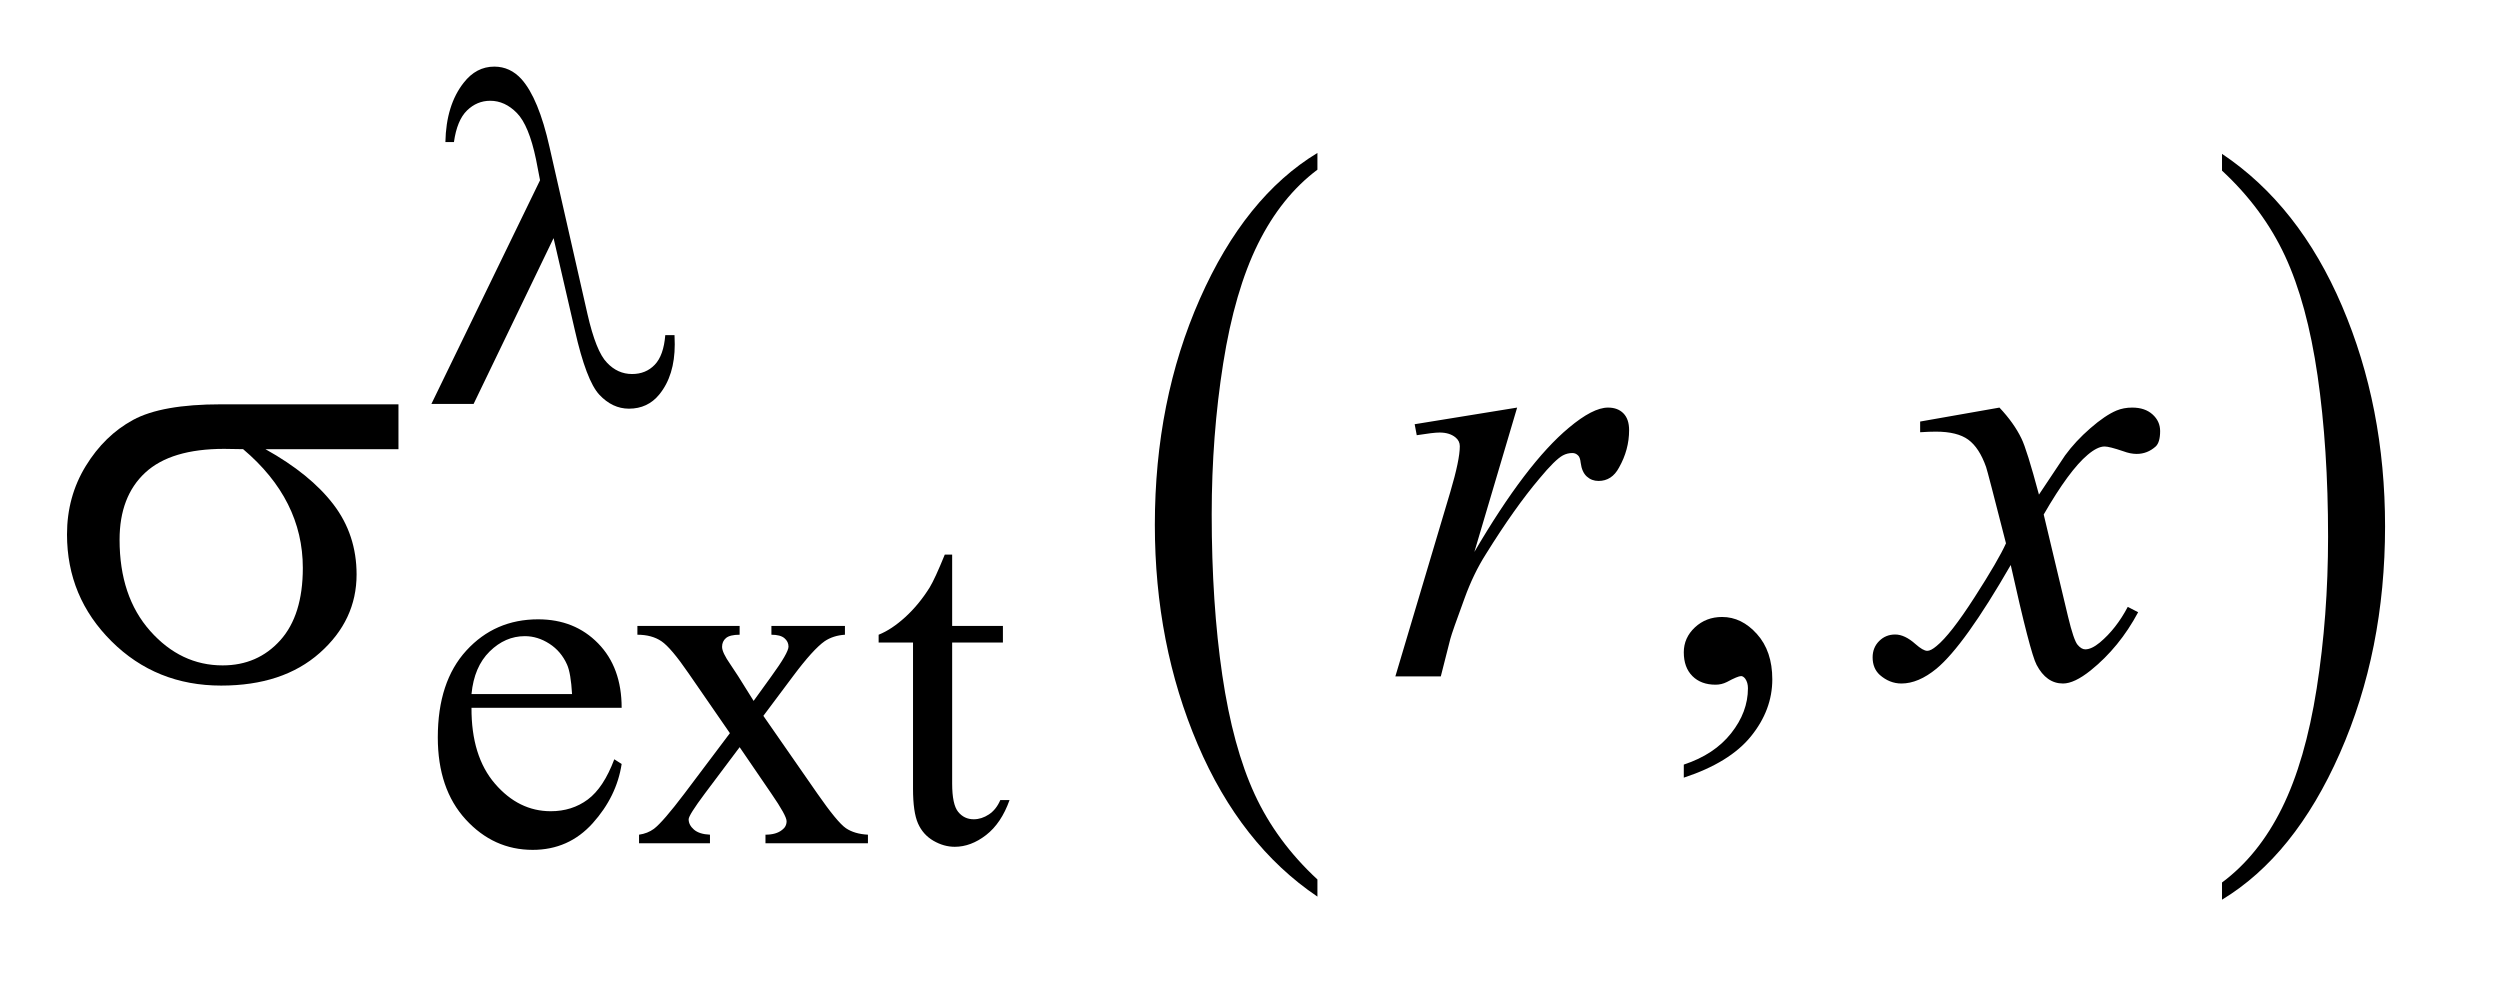
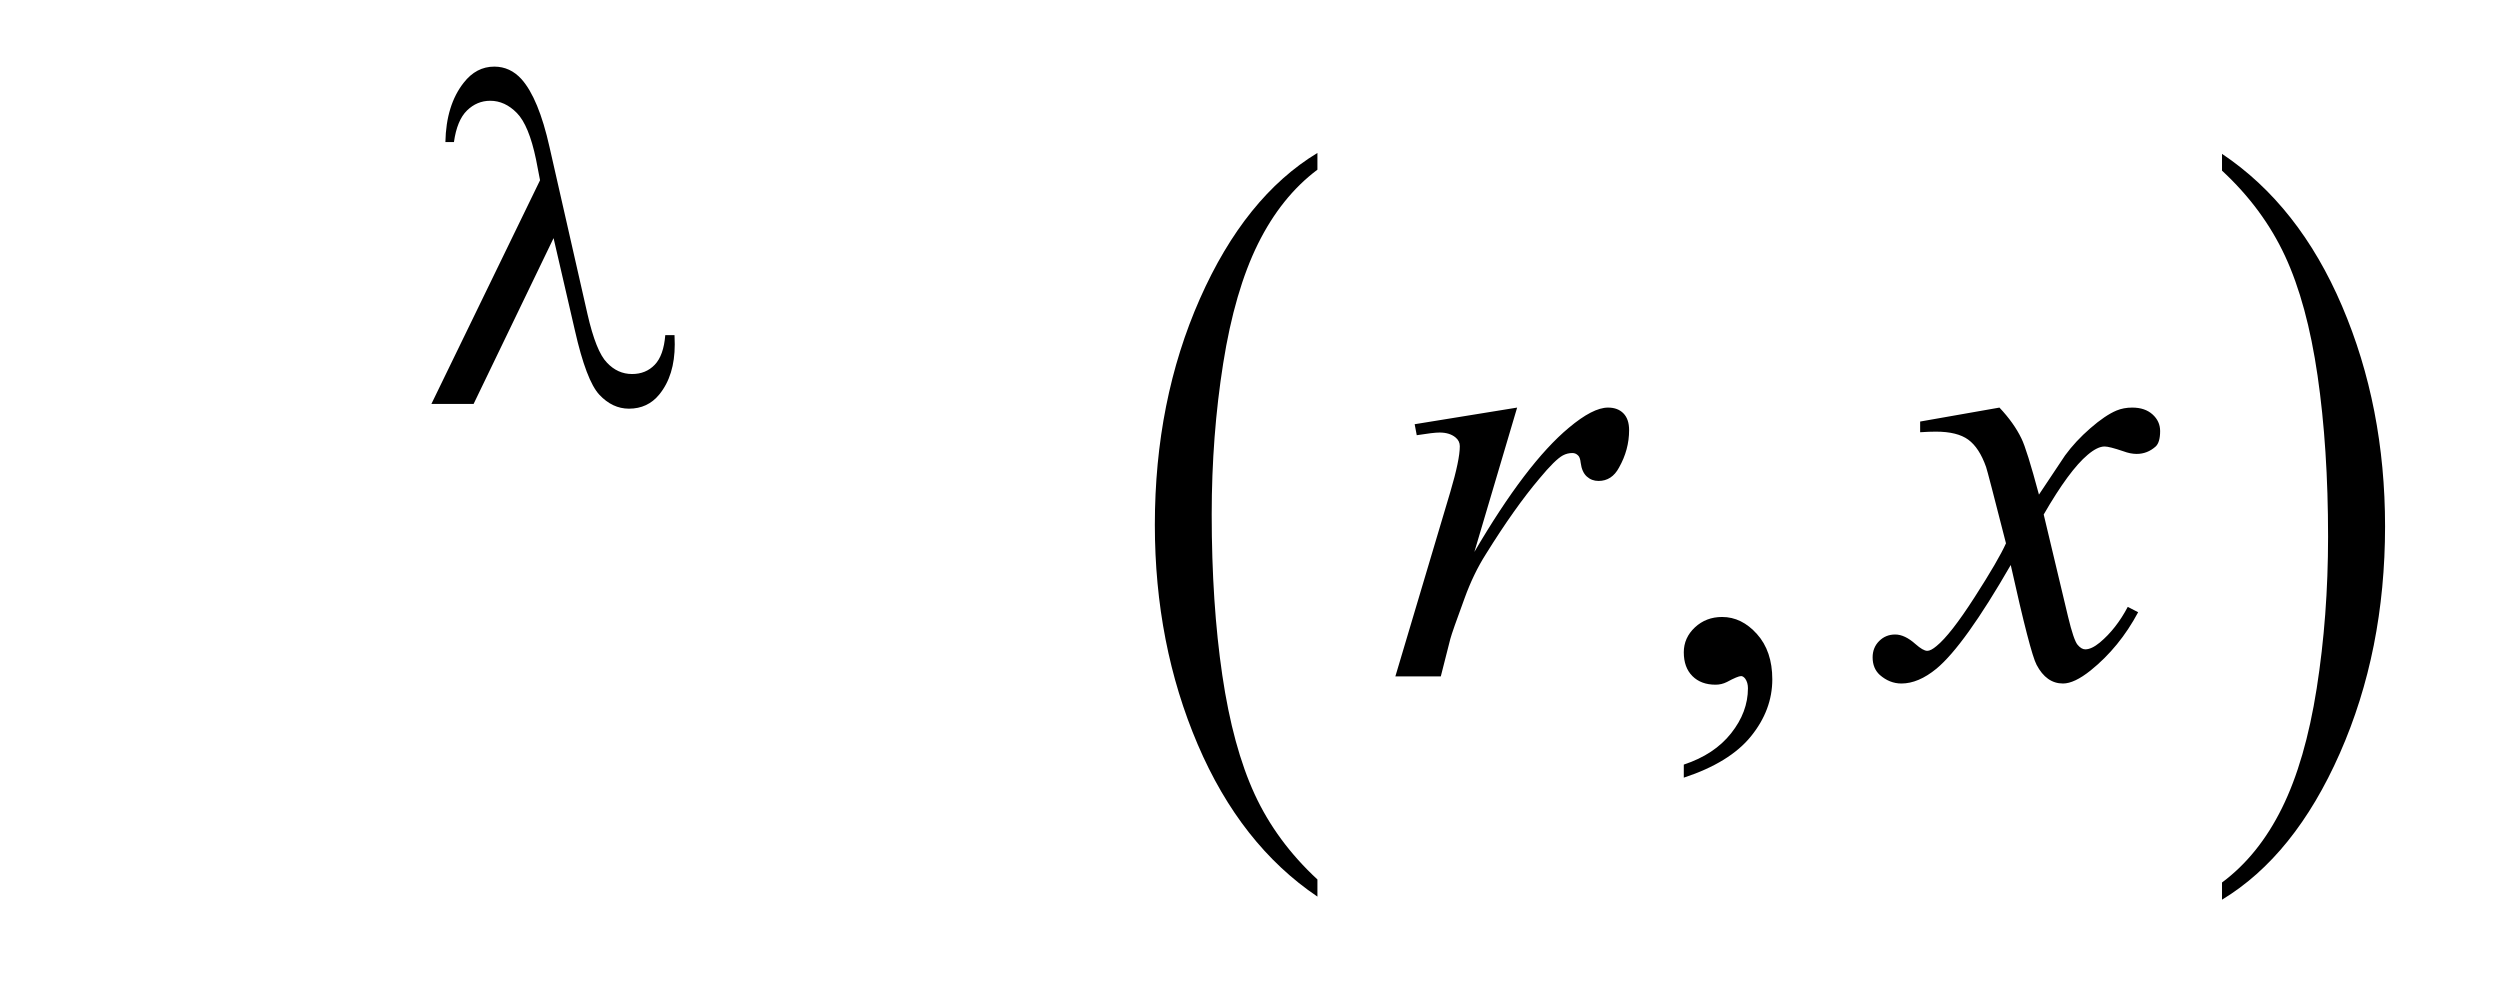
<svg xmlns="http://www.w3.org/2000/svg" stroke-dasharray="none" shape-rendering="auto" font-family="'Dialog'" text-rendering="auto" width="58" fill-opacity="1" color-interpolation="auto" color-rendering="auto" preserveAspectRatio="xMidYMid meet" font-size="12px" viewBox="0 0 58 23" fill="black" stroke="black" image-rendering="auto" stroke-miterlimit="10" stroke-linecap="square" stroke-linejoin="miter" font-style="normal" stroke-width="1" height="23" stroke-dashoffset="0" font-weight="normal" stroke-opacity="1">
  <defs id="genericDefs" />
  <g>
    <defs id="defs1">
      <clipPath clipPathUnits="userSpaceOnUse" id="clipPath1">
        <path d="M1.065 1.983 L37.418 1.983 L37.418 16.329 L1.065 16.329 L1.065 1.983 Z" />
      </clipPath>
      <clipPath clipPathUnits="userSpaceOnUse" id="clipPath2">
        <path d="M34.02 63.348 L34.02 521.683 L1195.449 521.683 L1195.449 63.348 Z" />
      </clipPath>
    </defs>
    <g transform="scale(1.576,1.576) translate(-1.065,-1.983) matrix(0.031,0,0,0.031,0,0)">
      <path d="M659.953 481.594 L659.953 489.734 Q623.453 465.109 603.094 417.453 Q582.75 369.812 582.75 313.172 Q582.75 254.25 604.141 205.844 Q625.547 157.438 659.953 136.594 L659.953 144.547 Q642.766 157.438 631.703 179.797 Q620.656 202.141 615.203 236.531 Q609.75 270.922 609.75 308.234 Q609.75 350.484 614.781 384.594 Q619.812 418.688 630.156 441.141 Q640.516 463.594 659.953 481.594 Z" stroke="none" clip-path="url(#clipPath2)" />
    </g>
    <g transform="matrix(0.049,0,0,0.049,-1.678,-3.124)">
      <path d="M1086.297 144.547 L1086.297 136.594 Q1122.797 161.031 1143.141 208.688 Q1163.5 256.328 1163.5 312.984 Q1163.5 371.891 1142.094 420.391 Q1120.703 468.906 1086.297 489.734 L1086.297 481.594 Q1103.641 468.703 1114.688 446.344 Q1125.734 424 1131.125 389.719 Q1136.516 355.422 1136.516 317.906 Q1136.516 275.844 1131.547 241.656 Q1126.578 207.453 1116.156 185 Q1105.734 162.547 1086.297 144.547 Z" stroke="none" clip-path="url(#clipPath2)" />
    </g>
    <g transform="matrix(0.049,0,0,0.049,-1.678,-3.124)">
-       <path d="M257.484 398.875 Q257.375 421.781 268.594 434.812 Q279.828 447.844 295 447.844 Q305.094 447.844 312.562 442.281 Q320.031 436.719 325.094 423.25 L328.578 425.484 Q326.219 440.875 314.875 453.516 Q303.531 466.141 286.453 466.141 Q267.922 466.141 254.719 451.719 Q241.531 437.281 241.531 412.906 Q241.531 386.516 255.062 371.75 Q268.594 356.984 289.047 356.984 Q306.328 356.984 317.453 368.391 Q328.578 379.781 328.578 398.875 L257.484 398.875 ZM257.484 392.359 L305.094 392.359 Q304.531 382.484 302.734 378.438 Q299.938 372.141 294.375 368.547 Q288.812 364.953 282.75 364.953 Q273.438 364.953 266.078 372.203 Q258.719 379.438 257.484 392.359 ZM336.031 360.125 L384.438 360.125 L384.438 364.281 Q379.828 364.281 377.969 365.859 Q376.125 367.422 376.125 370.016 Q376.125 372.703 380.062 378.328 Q381.297 380.125 383.766 383.938 L391.062 395.609 L399.484 383.938 Q407.578 372.812 407.578 369.906 Q407.578 367.547 405.656 365.922 Q403.75 364.281 399.484 364.281 L399.484 360.125 L434.297 360.125 L434.297 364.281 Q428.797 364.625 424.75 367.312 Q419.25 371.141 409.703 383.938 L395.672 402.688 L421.266 439.531 Q430.703 453.109 434.75 455.875 Q438.797 458.625 445.188 458.953 L445.188 463 L396.672 463 L396.672 458.953 Q401.734 458.953 404.531 456.703 Q406.672 455.141 406.672 452.562 Q406.672 449.969 399.484 439.531 L384.438 417.516 L367.922 439.531 Q360.297 449.75 360.297 451.656 Q360.297 454.359 362.812 456.547 Q365.344 458.734 370.391 458.953 L370.391 463 L336.812 463 L336.812 458.953 Q340.859 458.391 343.891 456.156 Q348.156 452.891 358.266 439.531 L379.828 410.891 L360.297 382.594 Q351.984 370.453 347.438 367.375 Q342.891 364.281 336.031 364.281 L336.031 360.125 ZM485.062 326.328 L485.062 360.125 L509.094 360.125 L509.094 367.984 L485.062 367.984 L485.062 434.703 Q485.062 444.688 487.922 448.172 Q490.781 451.656 495.281 451.656 Q498.984 451.656 502.469 449.359 Q505.953 447.047 507.859 442.562 L512.234 442.562 Q508.312 453.562 501.125 459.125 Q493.938 464.688 486.297 464.688 Q481.125 464.688 476.188 461.828 Q471.25 458.953 468.891 453.625 Q466.531 448.281 466.531 437.172 L466.531 367.984 L450.25 367.984 L450.25 364.281 Q456.422 361.812 462.875 355.922 Q469.344 350.016 474.391 341.938 Q476.969 337.672 481.578 326.328 L485.062 326.328 Z" stroke="none" clip-path="url(#clipPath2)" />
-     </g>
+       </g>
    <g transform="matrix(0.049,0,0,0.049,-1.678,-3.124)">
      <path d="M831.469 431.953 L831.469 425.766 Q845.953 420.984 853.891 410.922 Q861.844 400.875 861.844 389.625 Q861.844 386.953 860.578 385.125 Q859.594 383.859 858.609 383.859 Q857.062 383.859 851.859 386.672 Q849.328 387.938 846.516 387.938 Q839.625 387.938 835.547 383.859 Q831.469 379.781 831.469 372.609 Q831.469 365.719 836.734 360.797 Q842.016 355.875 849.609 355.875 Q858.891 355.875 866.125 363.969 Q873.375 372.047 873.375 385.406 Q873.375 399.891 863.312 412.328 Q853.266 424.781 831.469 431.953 Z" stroke="none" clip-path="url(#clipPath2)" />
    </g>
    <g transform="matrix(0.049,0,0,0.049,-1.678,-3.124)">
      <path d="M704.047 264.609 L752.562 256.734 L732.312 325.078 Q756.922 283.031 777.031 266.297 Q788.422 256.734 795.594 256.734 Q800.234 256.734 802.906 259.484 Q805.578 262.219 805.578 267.422 Q805.578 276.703 800.797 285.141 Q797.422 291.469 791.094 291.469 Q787.859 291.469 785.531 289.359 Q783.219 287.25 782.656 282.891 Q782.375 280.219 781.391 279.375 Q780.266 278.25 778.719 278.25 Q776.328 278.25 774.219 279.375 Q770.562 281.344 763.109 290.344 Q751.438 304.125 737.797 326.062 Q731.891 335.344 727.672 347.016 Q721.766 363.047 720.922 366.281 L716.422 384 L694.906 384 L720.922 296.672 Q725.422 281.484 725.422 275.016 Q725.422 272.484 723.312 270.797 Q720.5 268.547 715.859 268.547 Q712.906 268.547 705.031 269.812 L704.047 264.609 ZM980.922 256.734 Q987.812 264.047 991.328 271.359 Q993.859 276.422 999.625 297.938 L1012 279.375 Q1016.922 272.625 1023.953 266.516 Q1030.984 260.391 1036.328 258.141 Q1039.703 256.734 1043.781 256.734 Q1049.828 256.734 1053.406 259.969 Q1057 263.203 1057 267.844 Q1057 273.188 1054.891 275.156 Q1050.953 278.672 1045.891 278.672 Q1042.938 278.672 1039.562 277.406 Q1032.953 275.156 1030.703 275.156 Q1027.328 275.156 1022.688 279.094 Q1013.969 286.406 1001.875 307.359 L1013.406 355.734 Q1016.078 366.844 1017.906 369.031 Q1019.734 371.203 1021.562 371.203 Q1024.516 371.203 1028.453 367.969 Q1036.188 361.5 1041.672 351.094 L1046.594 353.625 Q1037.734 370.219 1024.094 381.188 Q1016.359 387.375 1011.016 387.375 Q1003.141 387.375 998.5 378.516 Q995.547 373.031 986.266 331.266 Q964.328 369.375 951.109 380.344 Q942.531 387.375 934.516 387.375 Q928.891 387.375 924.25 383.297 Q920.875 380.203 920.875 375 Q920.875 370.359 923.969 367.266 Q927.062 364.172 931.562 364.172 Q936.062 364.172 941.125 368.672 Q944.781 371.906 946.75 371.906 Q948.438 371.906 951.109 369.656 Q957.719 364.312 969.109 346.594 Q980.5 328.875 984.016 321 Q975.297 286.828 974.594 284.859 Q971.359 275.719 966.156 271.922 Q960.953 268.125 950.828 268.125 Q947.594 268.125 943.375 268.406 L943.375 263.344 L980.922 256.734 Z" stroke="none" clip-path="url(#clipPath2)" />
    </g>
    <g transform="matrix(0.049,0,0,0.049,-1.678,-3.124)">
      <path d="M296.344 176.5 L258.484 255 L238.5 255 L289.938 149.094 L288.031 139.219 Q284.656 123.047 278.984 117.266 Q273.312 111.469 266.359 111.469 Q260.062 111.469 255.344 116.078 Q250.625 120.688 249.172 131.016 L245.125 131.016 Q245.469 113.5 253.781 102.938 Q259.719 95.297 268.266 95.297 Q275.781 95.297 281.172 101.25 Q289.266 110.344 294.422 133.375 L312.391 212.438 Q316.438 230.188 321.609 235.453 Q326.656 240.844 333.516 240.844 Q340.031 240.844 344.234 236.469 Q348.453 232.094 349.234 222.438 L353.609 222.438 Q353.719 225.344 353.719 226.812 Q353.719 241.516 346.422 250.5 Q340.922 257.25 332.047 257.25 Q324.188 257.25 318 250.625 Q311.828 244 306.438 220.188 L296.344 176.5 Z" stroke="none" clip-path="url(#clipPath2)" />
    </g>
    <g transform="matrix(0.049,0,0,0.049,-1.678,-3.124)">
-       <path d="M222.906 276.422 L159.906 276.422 Q181.141 288.234 192.109 302.578 Q203.078 316.922 203.078 335.766 Q203.078 357.422 185.641 372.891 Q168.203 388.359 138.953 388.359 Q108.156 388.359 87.062 367.406 Q65.969 346.453 65.969 316.781 Q65.969 298.922 74.828 284.438 Q83.688 269.953 97.25 262.578 Q110.828 255.188 138.812 255.188 L222.906 255.188 L222.906 276.422 ZM149.359 276.422 Q143.453 276.281 140.359 276.281 Q115.188 276.281 103.016 287.531 Q90.859 298.781 90.859 319.312 Q90.859 346.172 105.344 362.484 Q119.828 378.797 139.656 378.797 Q156.25 378.797 166.938 366.922 Q177.625 355.031 177.625 332.672 Q177.625 300.328 149.359 276.422 Z" stroke="none" clip-path="url(#clipPath2)" />
-     </g>
+       </g>
  </g>
</svg>